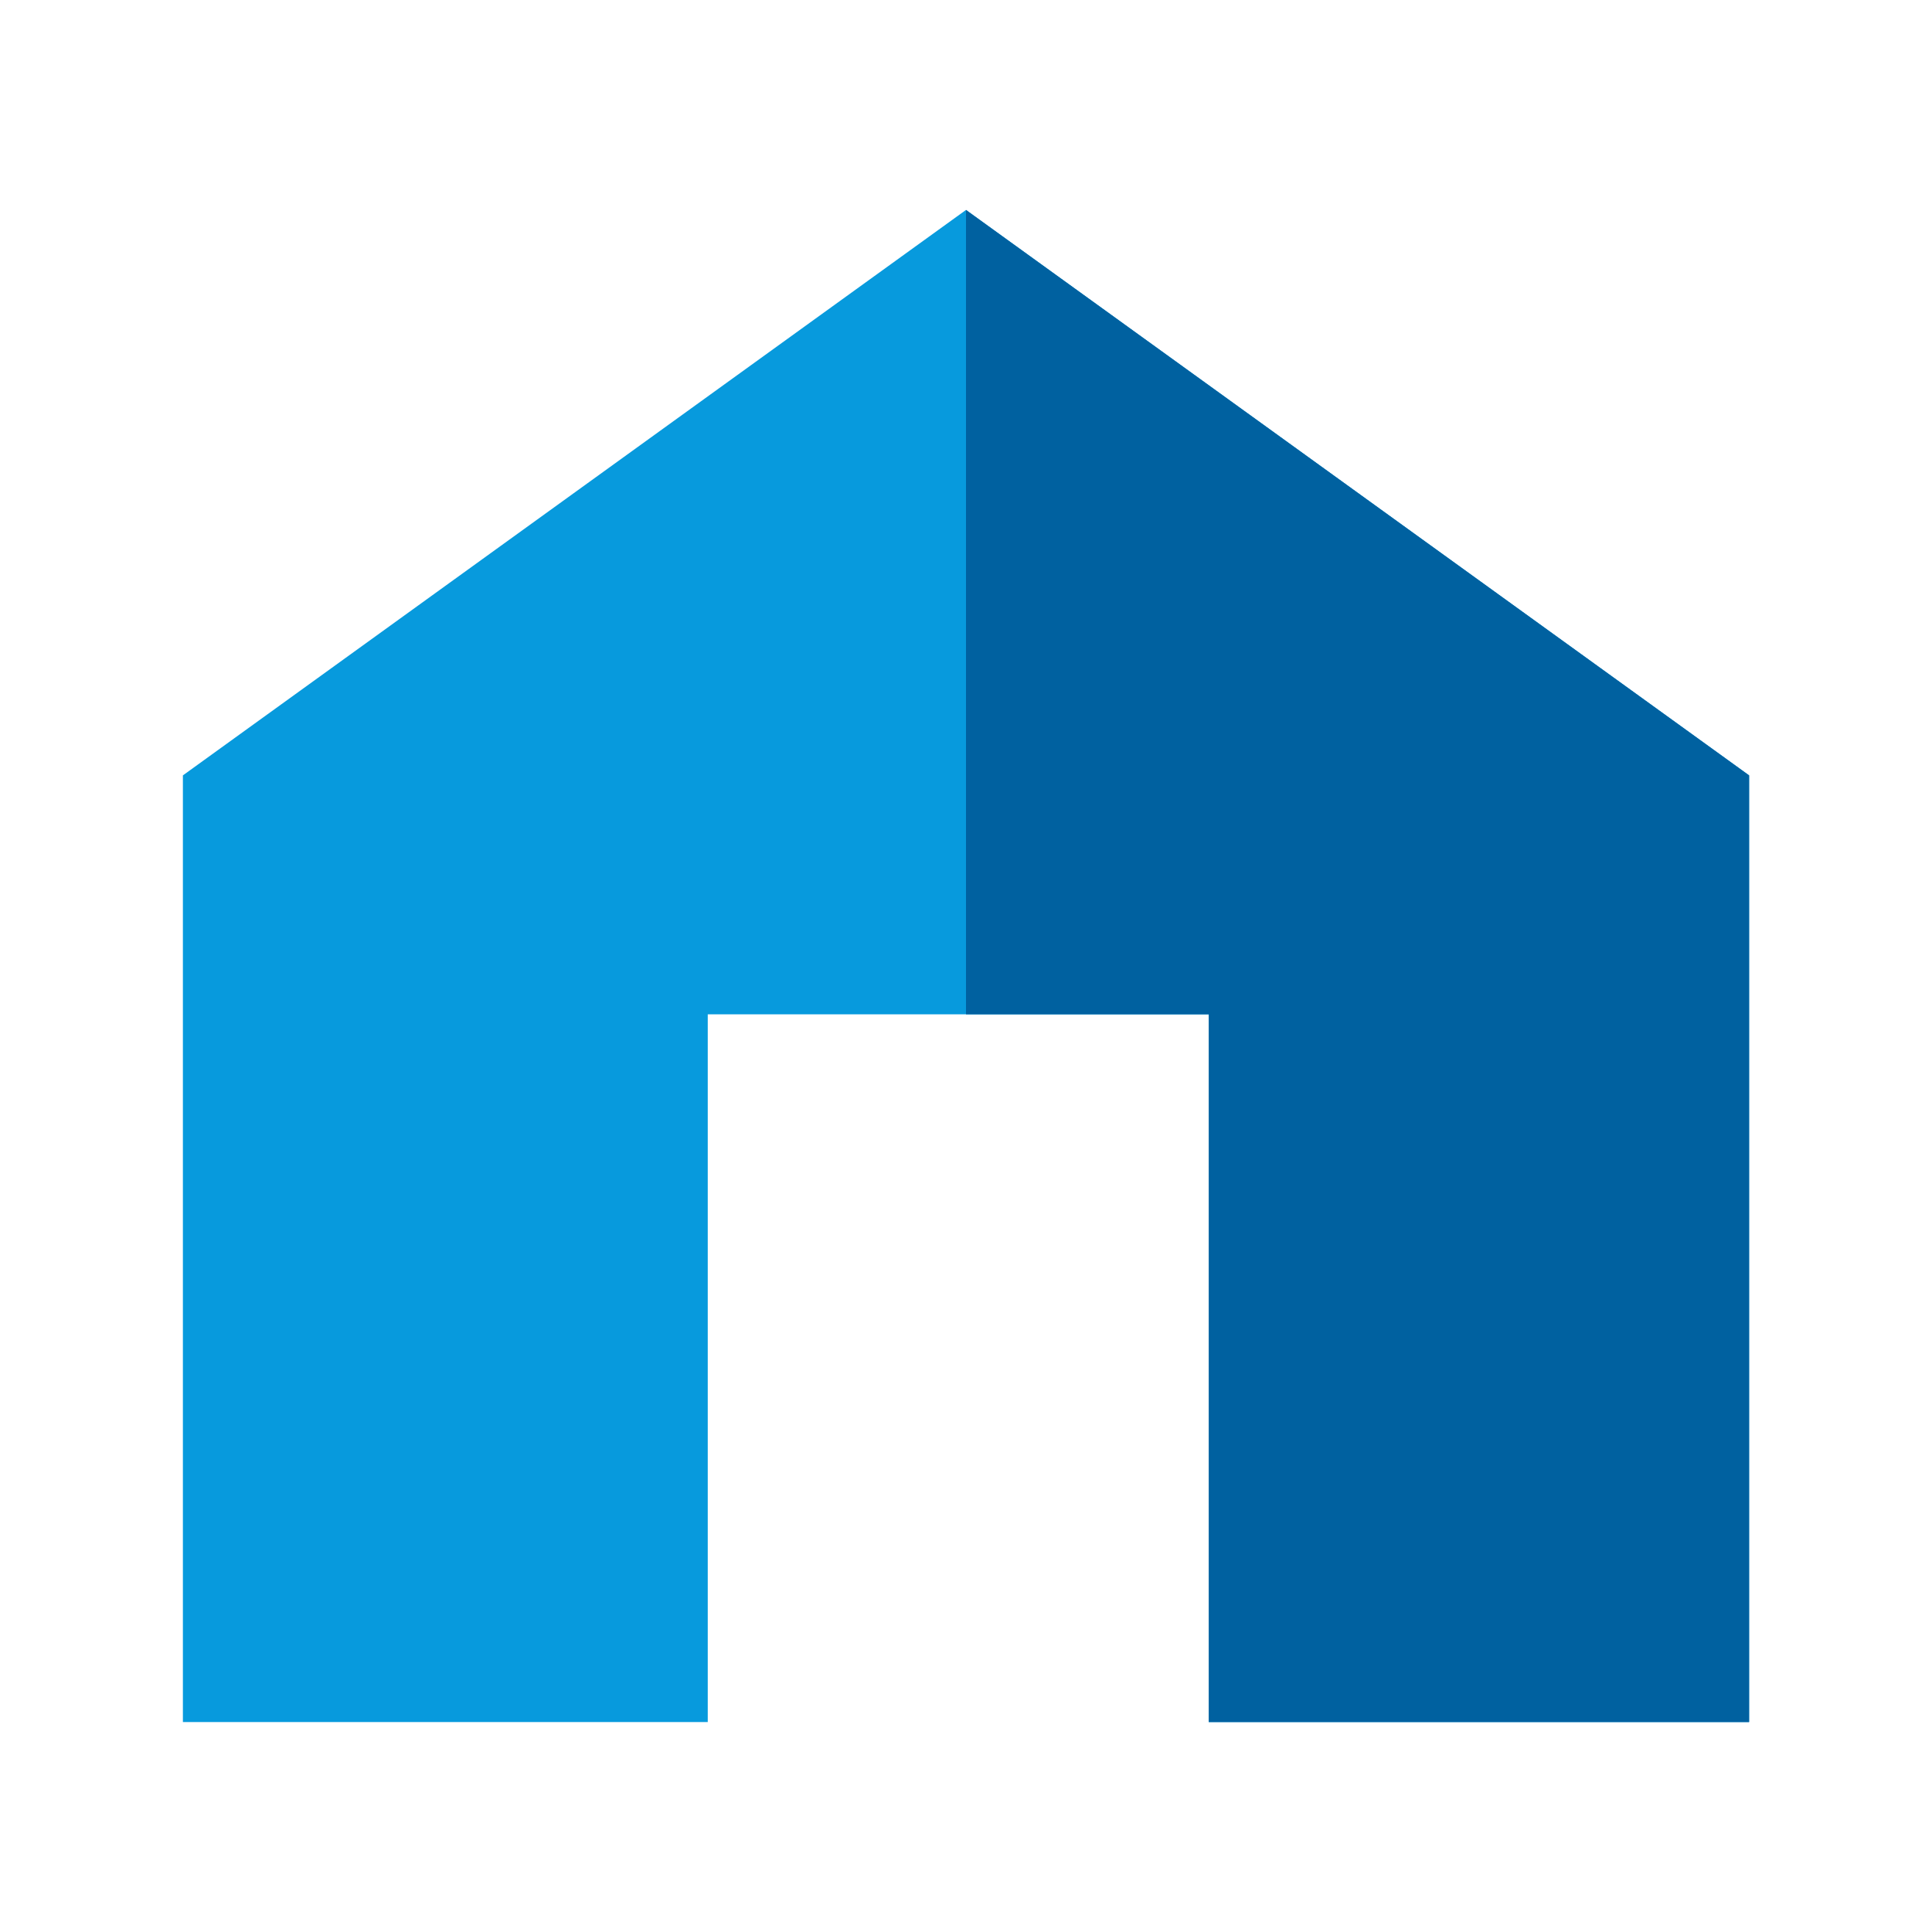
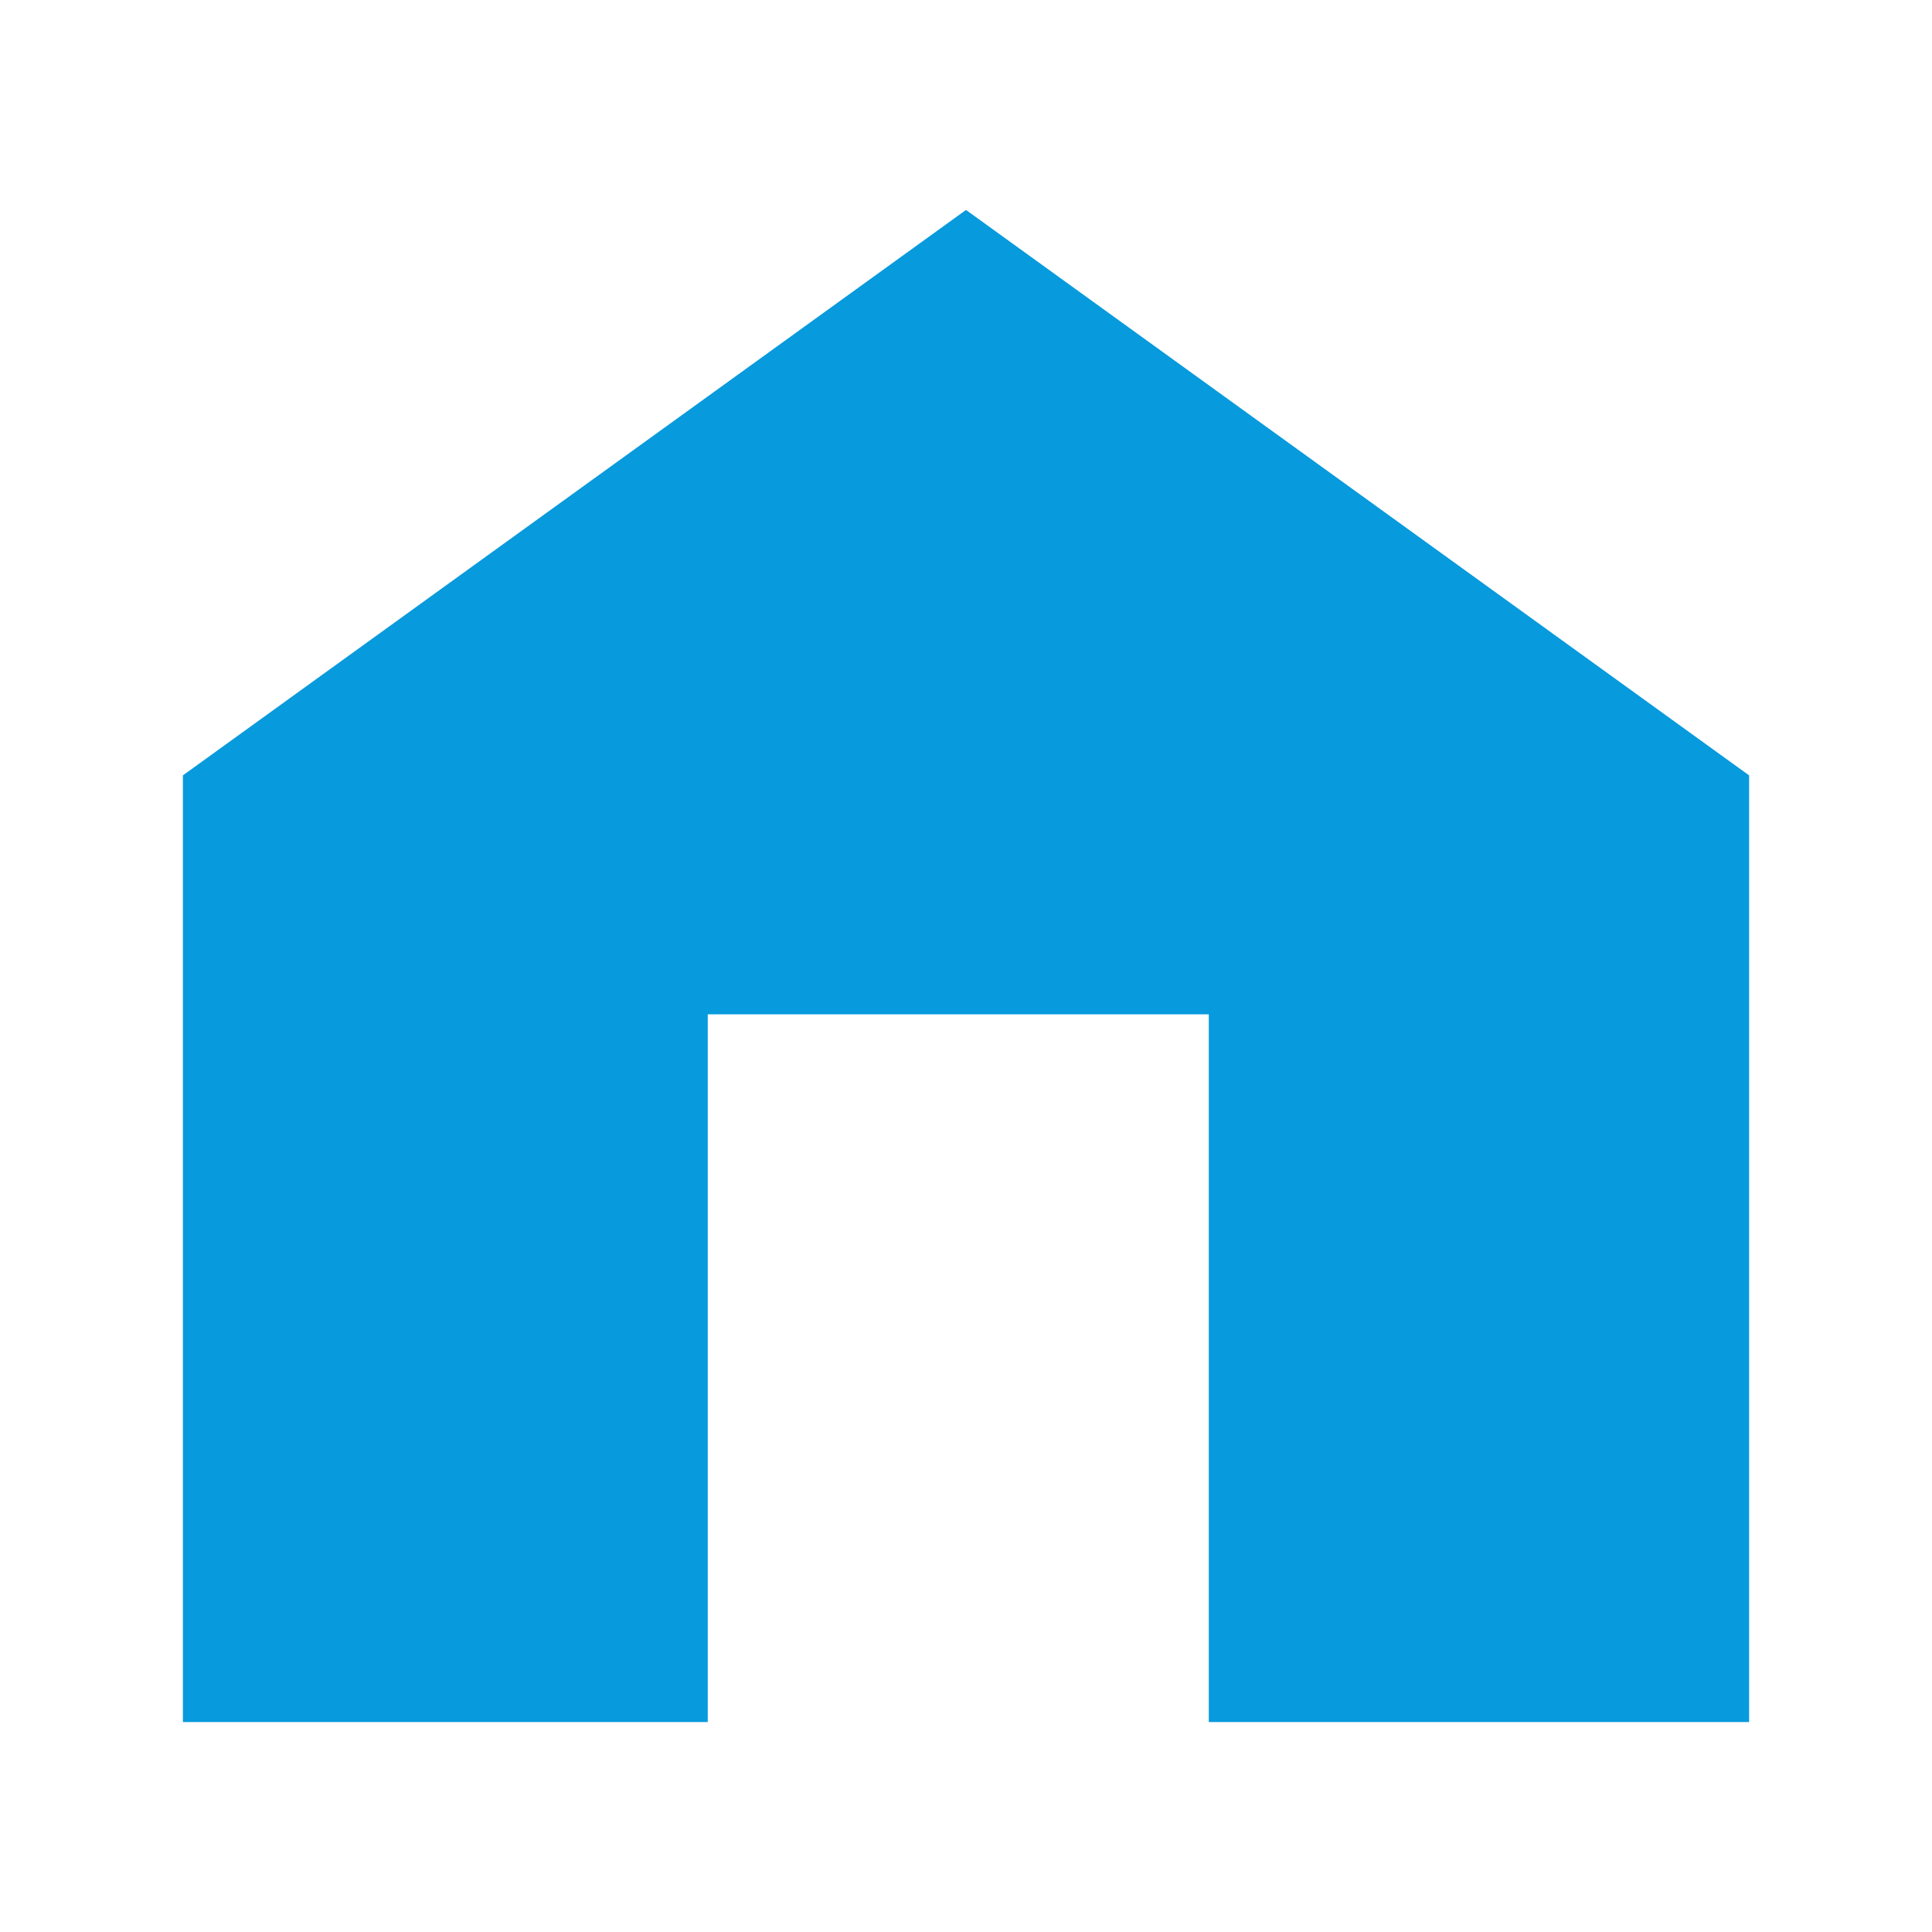
<svg xmlns="http://www.w3.org/2000/svg" version="1.1" id="Layer_1" x="0px" y="0px" viewBox="0 0 300 300" enable-background="new 0 0 300 300" xml:space="preserve">
  <g>
    <polygon fill="#079ADD" points="150,32.6 28.4,120.4 28.4,267.4 109.9,267.4 109.9,157.5 187.7,157.5 187.7,267.4 271.6,267.4    271.6,120.4  " />
-     <polygon fill="#0061A0" points="150,32.6 150,32.6 150,157.5 187.7,157.5 187.7,205.5 187.7,267.4 271.6,267.4 271.6,120.4  " />
  </g>
</svg>